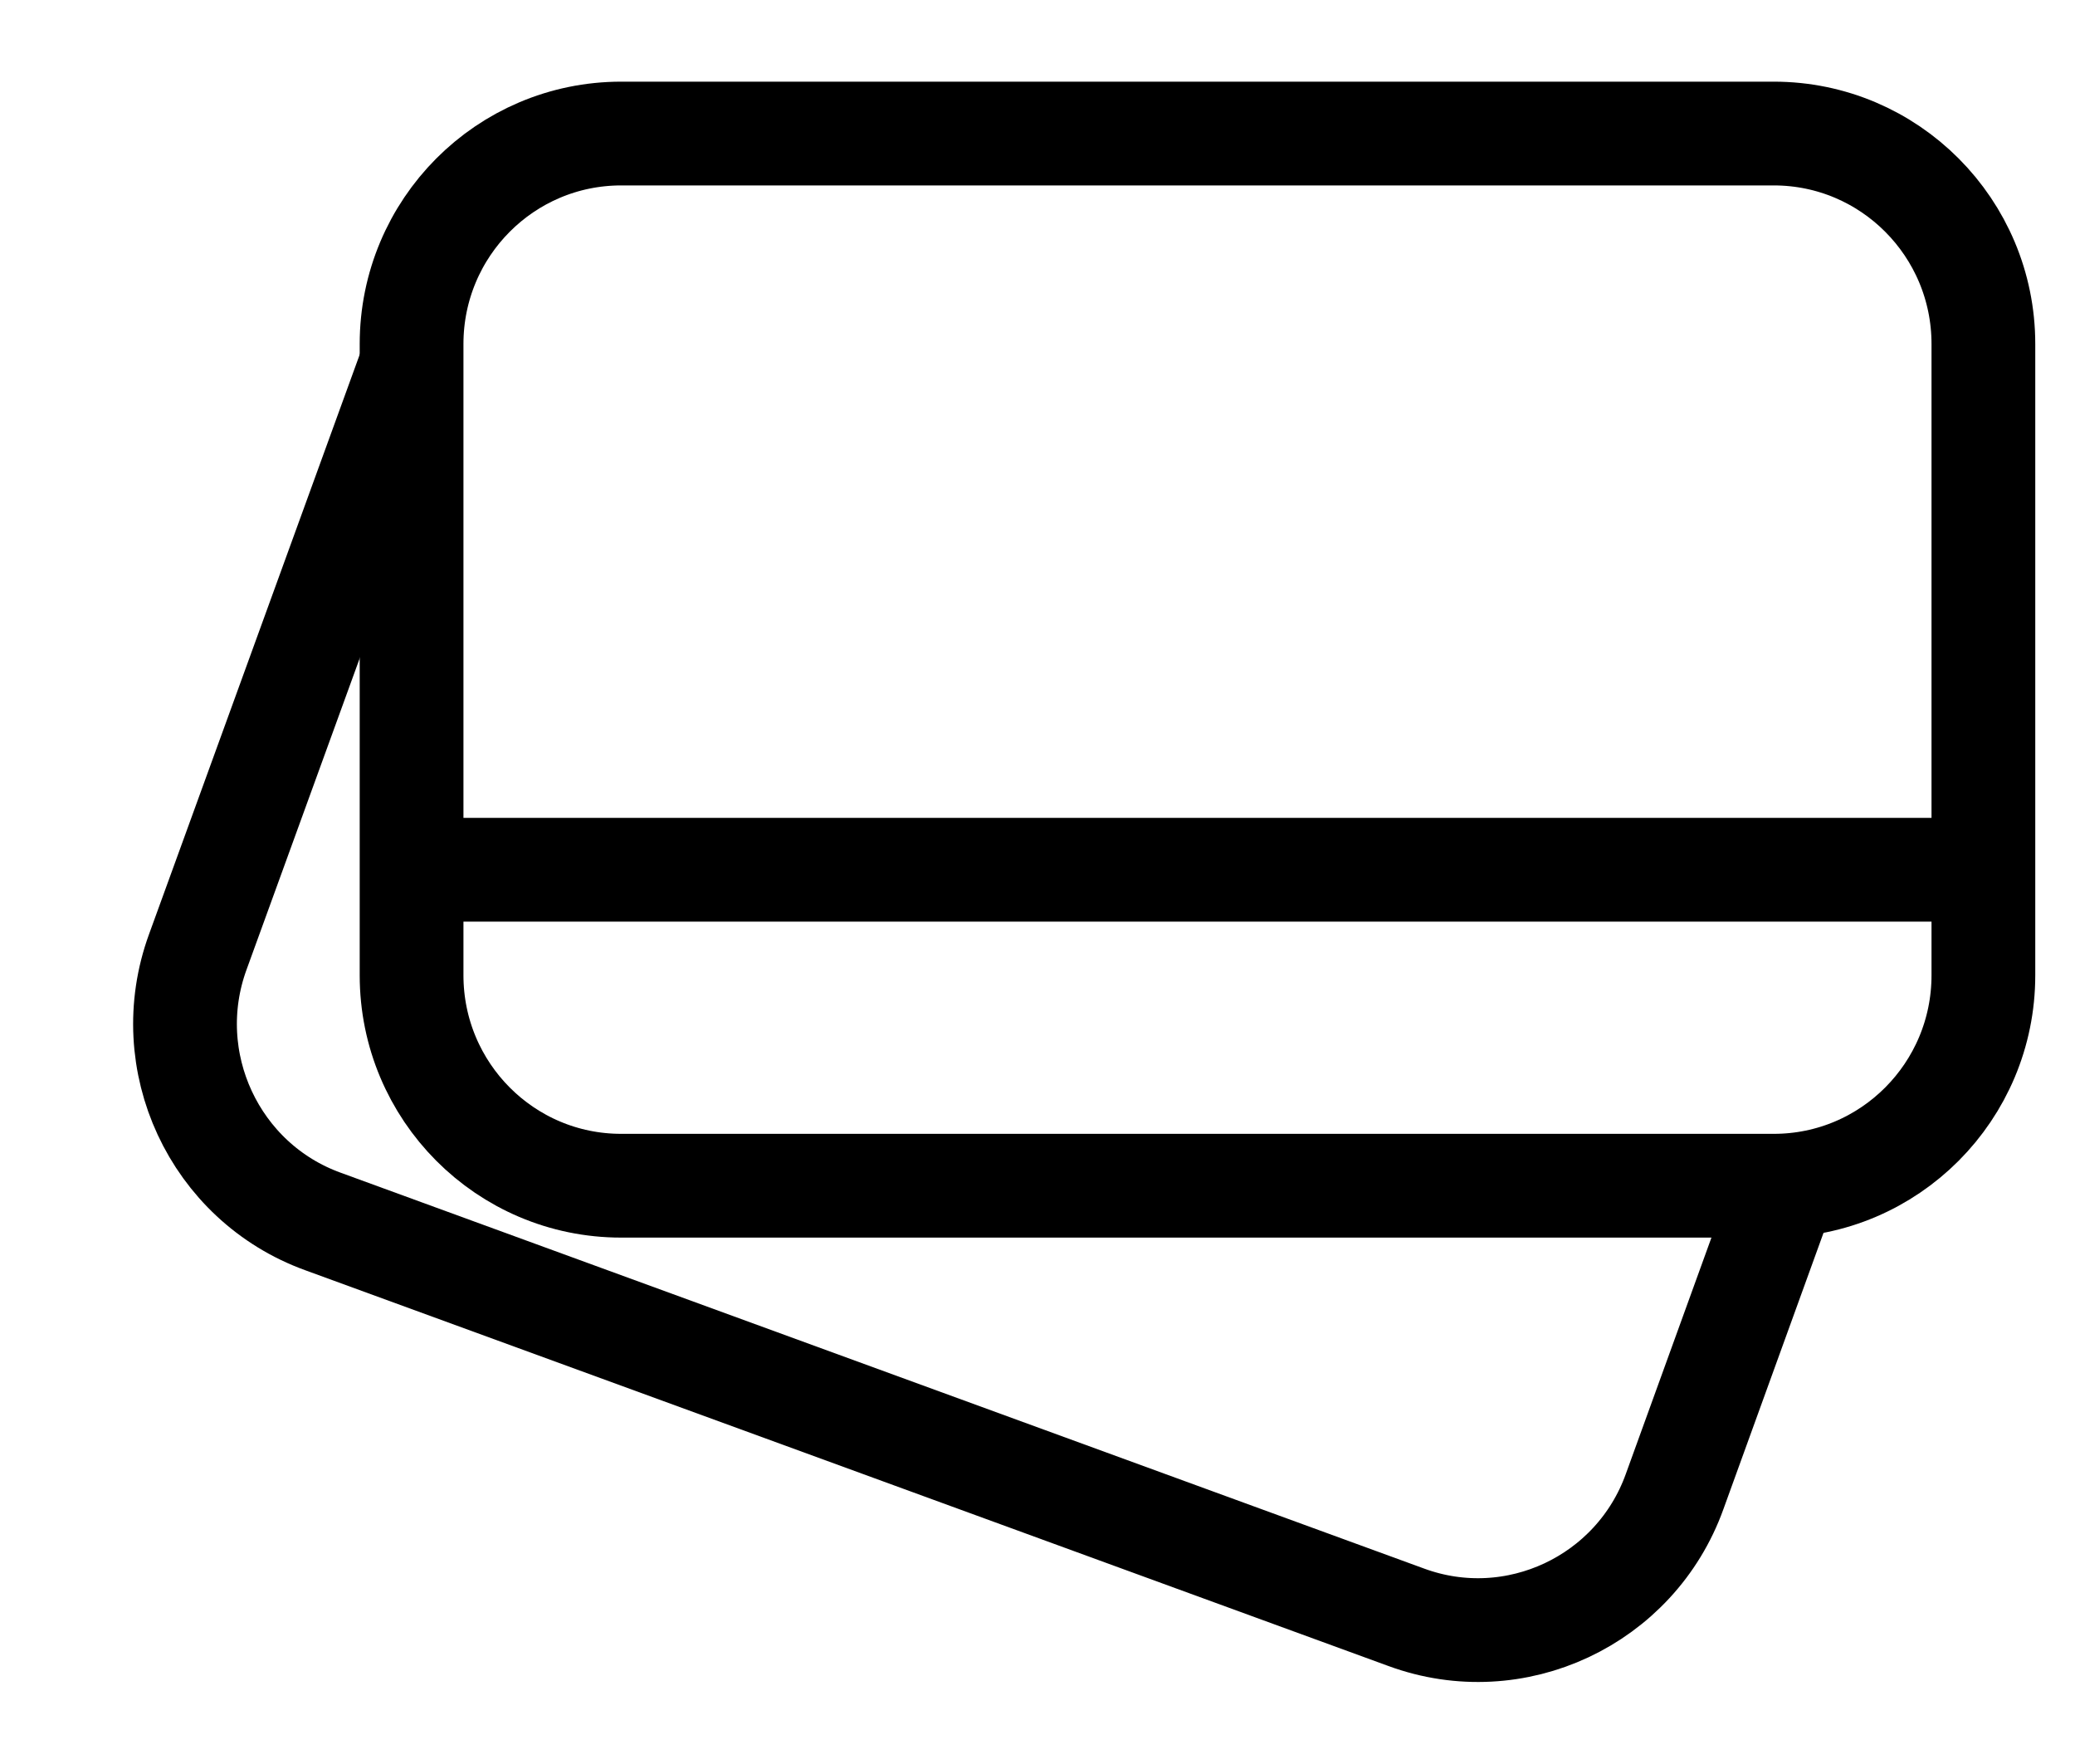
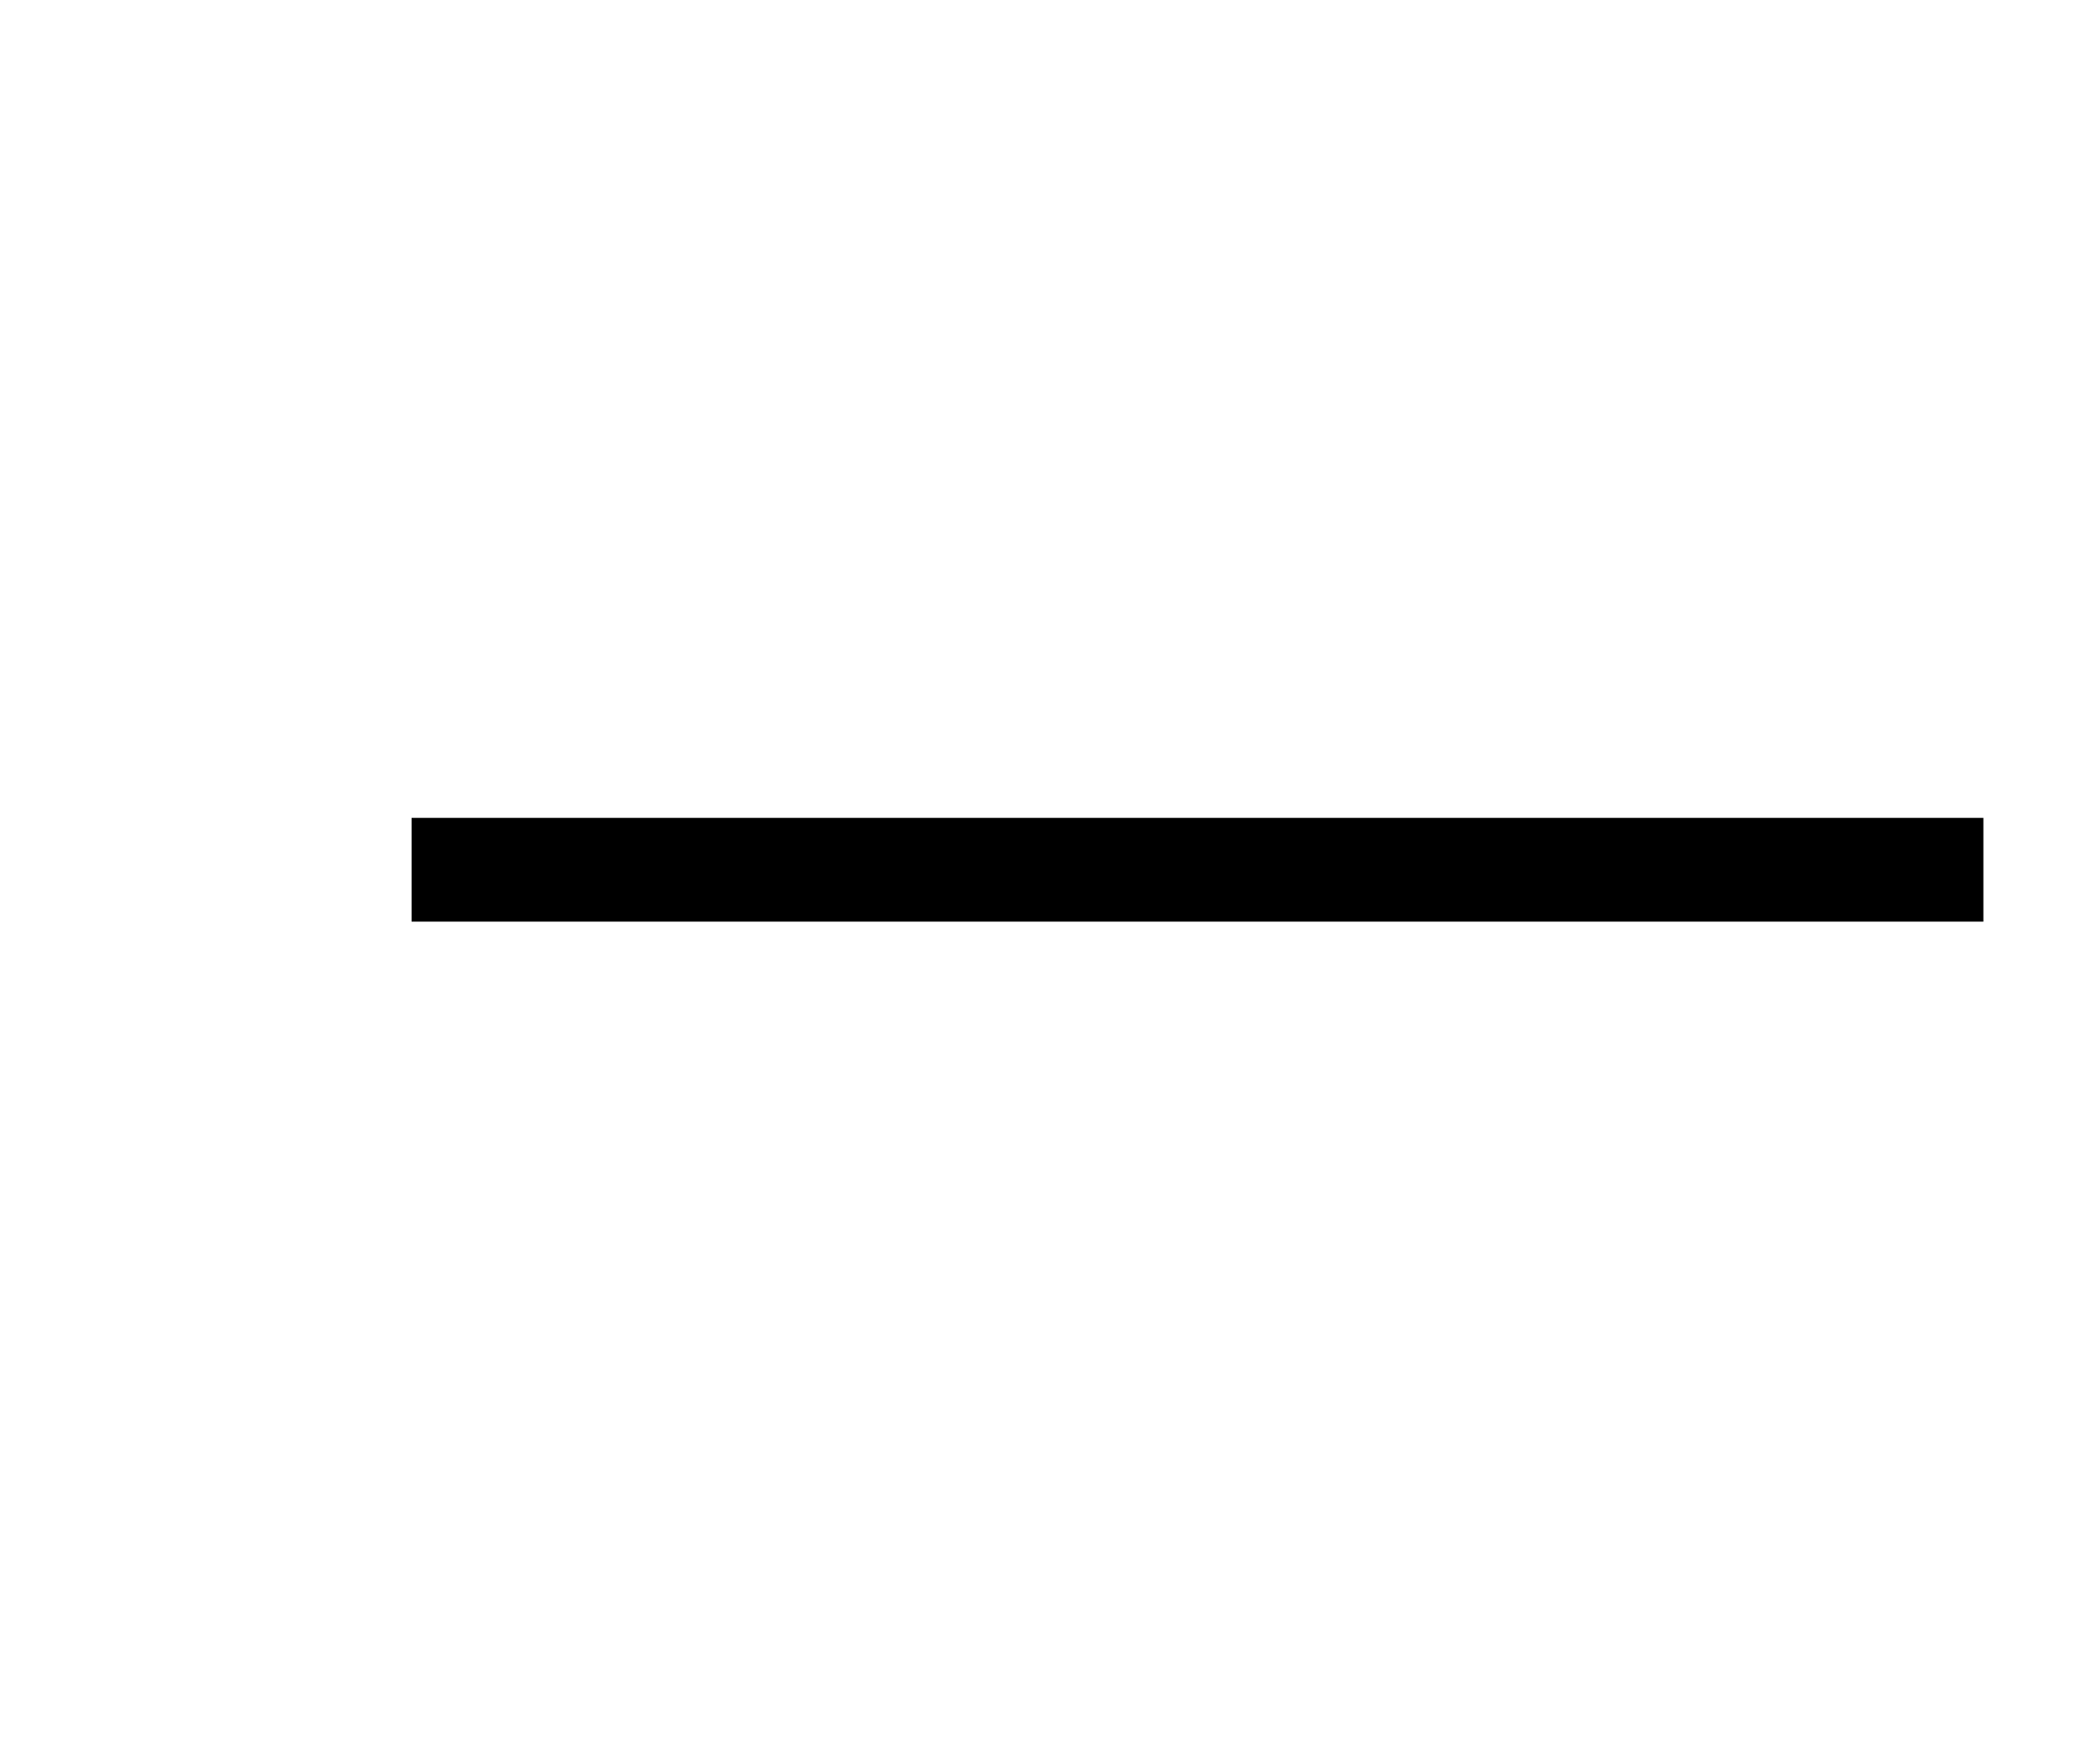
<svg xmlns="http://www.w3.org/2000/svg" width="20" height="17" viewBox="0 0 20 17" fill="none">
  <g id="insurance-4">
    <g id="Group">
-       <path id="Vector" d="M17.097 1.287H5.987C4.871 1.287 3.967 2.195 3.967 3.315V9.399C3.967 10.519 4.871 11.427 5.987 11.427H17.097C18.212 11.427 19.117 10.519 19.117 9.399V3.315C19.117 2.195 18.212 1.287 17.097 1.287Z" stroke="black" stroke-miterlimit="10" />
      <path id="Vector_2" d="M3.967 8.382H19.117" stroke="black" stroke-miterlimit="10" />
    </g>
-     <path id="Vector_3" d="M3.967 3.505L1.906 9.175C1.523 10.226 2.066 11.393 3.114 11.772L13.554 15.586C14.601 15.971 15.763 15.426 16.141 14.374L17.211 11.421" stroke="black" stroke-miterlimit="10" />
  </g>
</svg>